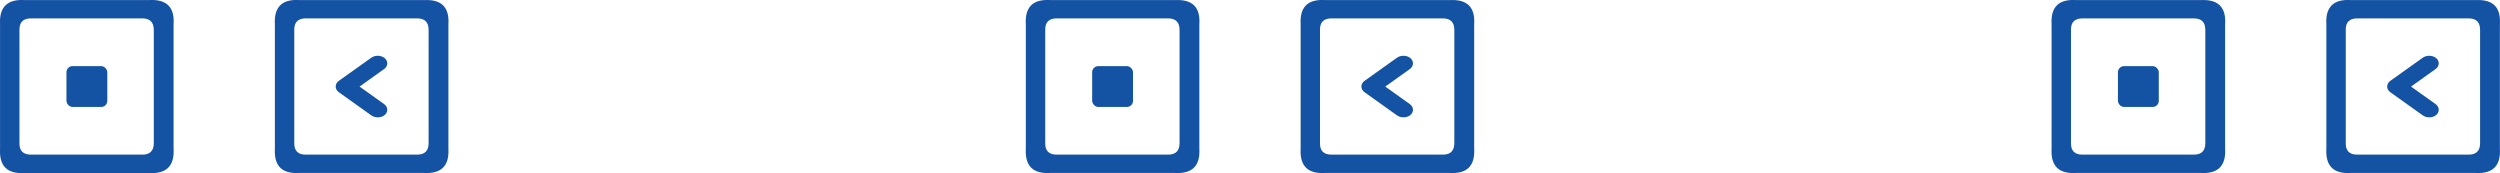
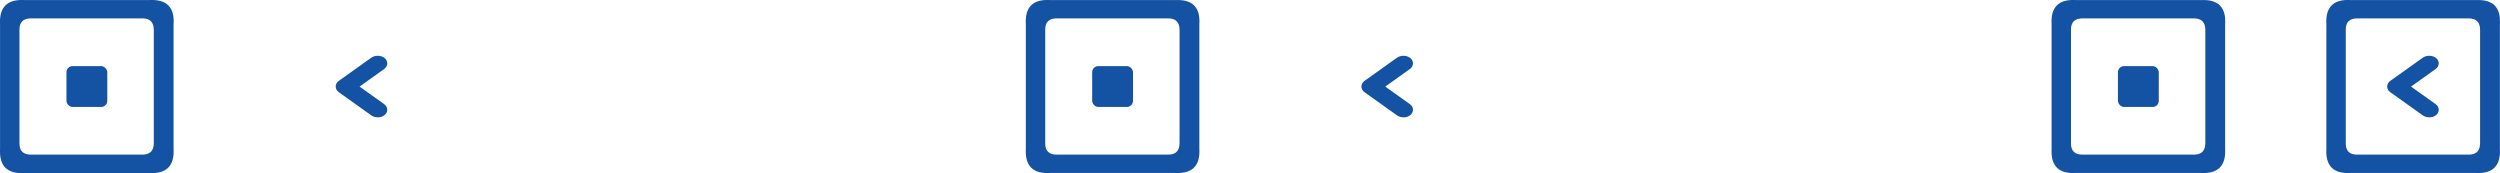
<svg xmlns="http://www.w3.org/2000/svg" id="_レイヤー_2" data-name="レイヤー 2" viewBox="0 0 442.01 30.6">
  <defs>
    <style>
      .cls-1 {
        fill: #1452a3;
        stroke-width: 0px;
      }
    </style>
  </defs>
  <g id="_テキスト_写真" data-name="テキスト・写真">
    <g>
      <g>
        <g>
          <path class="cls-1" d="M26.37.01H4.31C1.27-.16-.16,1.27.01,4.31v21.99c-.17,3.04,1.25,4.47,4.29,4.29h22.06c3.06.18,4.5-1.25,4.33-4.29V4.31C30.9,1.27,29.45-.16,26.37.01ZM27.19,12.44v12.87c0,1.36-.68,2.03-2.03,2.03H5.47c-1.35,0-2.03-.65-2.03-1.96V5.21c0-1.3.68-1.96,2.03-1.96h19.69c1.36,0,2.03.68,2.03,2.03v7.16Z" />
          <rect class="cls-1" x="11.75" y="11.69" width="7.22" height="7.22" rx="1.08" ry="1.08" />
        </g>
-         <path class="cls-1" d="M74.95.01h-22.06c-3.04-.18-4.47,1.25-4.29,4.29v21.99c-.17,3.04,1.25,4.47,4.29,4.29h22.06c3.06.18,4.5-1.25,4.33-4.29V4.31c.2-3.04-1.24-4.47-4.33-4.29ZM75.78,12.44v12.87c0,1.36-.68,2.03-2.03,2.03h-19.69c-1.35,0-2.03-.65-2.03-1.96V5.21c0-1.3.68-1.96,2.03-1.96h19.69c1.36,0,2.03.68,2.03,2.03v7.16Z" />
        <g>
          <path class="cls-1" d="M66.78,20.27c-.31,0-.62-.08-.86-.25l-5.75-4.1c-.23-.16-.36-.38-.36-.61s.13-.45.36-.61l5.75-4.1c.48-.34,1.24-.34,1.72,0,.48.34.48.89,0,1.23l-4.89,3.49,4.89,3.49c.48.34.48.89,0,1.23-.24.17-.55.25-.86.25Z" />
          <path class="cls-1" d="M66.78,20.74c-.42,0-.82-.12-1.13-.34l-5.75-4.1c-.35-.25-.55-.62-.55-1s.2-.75.55-1l5.75-4.1c.64-.45,1.63-.45,2.27,0,.35.25.55.61.55,1s-.2.75-.55,1l-4.35,3.11,4.35,3.1c.35.25.55.62.55,1,0,.38-.2.75-.55,1-.31.22-.71.34-1.13.34ZM66.78,10.8c-.22,0-.43.06-.59.17l-5.75,4.1c-.1.07-.16.16-.16.23s.06.16.16.23l5.75,4.1c.3.21.88.21,1.17,0,.1-.07.16-.16.16-.23s-.06-.16-.16-.23l-5.43-3.87,5.43-3.87c.1-.07.16-.16.16-.23s-.06-.16-.16-.23c-.16-.11-.37-.17-.59-.17Z" />
        </g>
      </g>
      <g>
        <g>
          <path class="cls-1" d="M207.72.01h-22.06c-3.04-.18-4.47,1.25-4.29,4.29v21.99c-.17,3.04,1.25,4.47,4.29,4.29h22.06c3.06.18,4.5-1.25,4.33-4.29V4.31c.2-3.04-1.24-4.47-4.33-4.29ZM208.55,12.44v12.87c0,1.36-.68,2.03-2.03,2.03h-19.69c-1.35,0-2.03-.65-2.03-1.96V5.21c0-1.3.68-1.96,2.03-1.96h19.69c1.36,0,2.03.68,2.03,2.03v7.16Z" />
          <rect class="cls-1" x="193.1" y="11.69" width="7.22" height="7.22" rx="1.08" ry="1.08" />
        </g>
-         <path class="cls-1" d="M256.31.01h-22.06c-3.04-.18-4.47,1.25-4.29,4.29v21.99c-.17,3.04,1.25,4.47,4.29,4.29h22.06c3.06.18,4.5-1.25,4.33-4.29V4.31c.2-3.04-1.24-4.47-4.33-4.29ZM257.13,12.44v12.87c0,1.36-.68,2.03-2.03,2.03h-19.69c-1.35,0-2.03-.65-2.03-1.96V5.21c0-1.3.68-1.96,2.03-1.96h19.69c1.36,0,2.03.68,2.03,2.03v7.16Z" />
        <g>
          <path class="cls-1" d="M248.13,20.27c-.31,0-.62-.08-.86-.25l-5.75-4.1c-.23-.16-.36-.38-.36-.61s.13-.45.36-.61l5.75-4.1c.48-.34,1.24-.34,1.72,0,.48.34.48.89,0,1.23l-4.89,3.49,4.89,3.49c.48.34.48.89,0,1.23-.24.17-.55.25-.86.25Z" />
          <path class="cls-1" d="M248.13,20.74c-.42,0-.82-.12-1.13-.34l-5.75-4.1c-.35-.25-.55-.62-.55-1s.2-.75.55-1l5.75-4.1c.64-.45,1.63-.45,2.27,0,.35.25.55.61.55,1s-.2.75-.55,1l-4.35,3.11,4.35,3.1c.35.25.55.62.55,1,0,.38-.2.75-.55,1-.31.22-.71.34-1.13.34ZM248.13,10.8c-.22,0-.43.06-.59.17l-5.75,4.1c-.1.07-.16.16-.16.23s.06.16.16.23l5.75,4.1c.3.21.88.21,1.17,0,.1-.07.16-.16.16-.23s-.06-.16-.16-.23l-5.43-3.87,5.43-3.87c.1-.07.16-.16.16-.23s-.06-.16-.16-.23c-.16-.11-.37-.17-.59-.17Z" />
        </g>
      </g>
      <g>
        <g>
          <path class="cls-1" d="M389.08.01h-22.06c-3.04-.18-4.47,1.25-4.29,4.29v21.99c-.17,3.04,1.25,4.47,4.29,4.29h22.06c3.06.18,4.5-1.25,4.33-4.29V4.31c.2-3.04-1.24-4.47-4.33-4.29ZM389.91,12.44v12.87c0,1.36-.68,2.03-2.03,2.03h-19.69c-1.35,0-2.03-.65-2.03-1.96V5.21c0-1.3.68-1.96,2.03-1.96h19.69c1.36,0,2.03.68,2.03,2.03v7.16Z" />
          <rect class="cls-1" x="374.46" y="11.69" width="7.22" height="7.22" rx="1.08" ry="1.08" />
        </g>
        <path class="cls-1" d="M437.66.01h-22.06c-3.04-.18-4.47,1.25-4.29,4.29v21.99c-.17,3.04,1.25,4.47,4.29,4.29h22.06c3.06.18,4.5-1.25,4.33-4.29V4.31c.2-3.04-1.24-4.47-4.33-4.29ZM438.49,12.44v12.87c0,1.36-.68,2.03-2.03,2.03h-19.69c-1.35,0-2.03-.65-2.03-1.96V5.21c0-1.3.68-1.96,2.03-1.96h19.69c1.36,0,2.03.68,2.03,2.03v7.16Z" />
        <g>
          <path class="cls-1" d="M429.49,20.27c-.31,0-.62-.08-.86-.25l-5.75-4.1c-.23-.16-.36-.38-.36-.61s.13-.45.36-.61l5.75-4.1c.48-.34,1.24-.34,1.72,0,.48.34.48.89,0,1.23l-4.89,3.49,4.89,3.49c.48.34.48.89,0,1.23-.24.17-.55.25-.86.25Z" />
          <path class="cls-1" d="M429.49,20.74c-.42,0-.82-.12-1.13-.34l-5.75-4.1c-.35-.25-.55-.62-.55-1s.2-.75.55-1l5.75-4.1c.64-.45,1.63-.45,2.27,0,.35.25.55.61.55,1s-.2.75-.55,1l-4.35,3.11,4.35,3.1c.35.25.55.62.55,1,0,.38-.2.75-.55,1-.31.22-.71.34-1.13.34ZM429.49,10.8c-.22,0-.43.06-.59.17l-5.75,4.1c-.1.07-.16.16-.16.23s.06.16.16.23l5.75,4.1c.3.21.88.21,1.17,0,.1-.07.16-.16.16-.23s-.06-.16-.16-.23l-5.43-3.87,5.43-3.87c.1-.07.16-.16.16-.23s-.06-.16-.16-.23c-.16-.11-.37-.17-.59-.17Z" />
        </g>
      </g>
    </g>
  </g>
</svg>